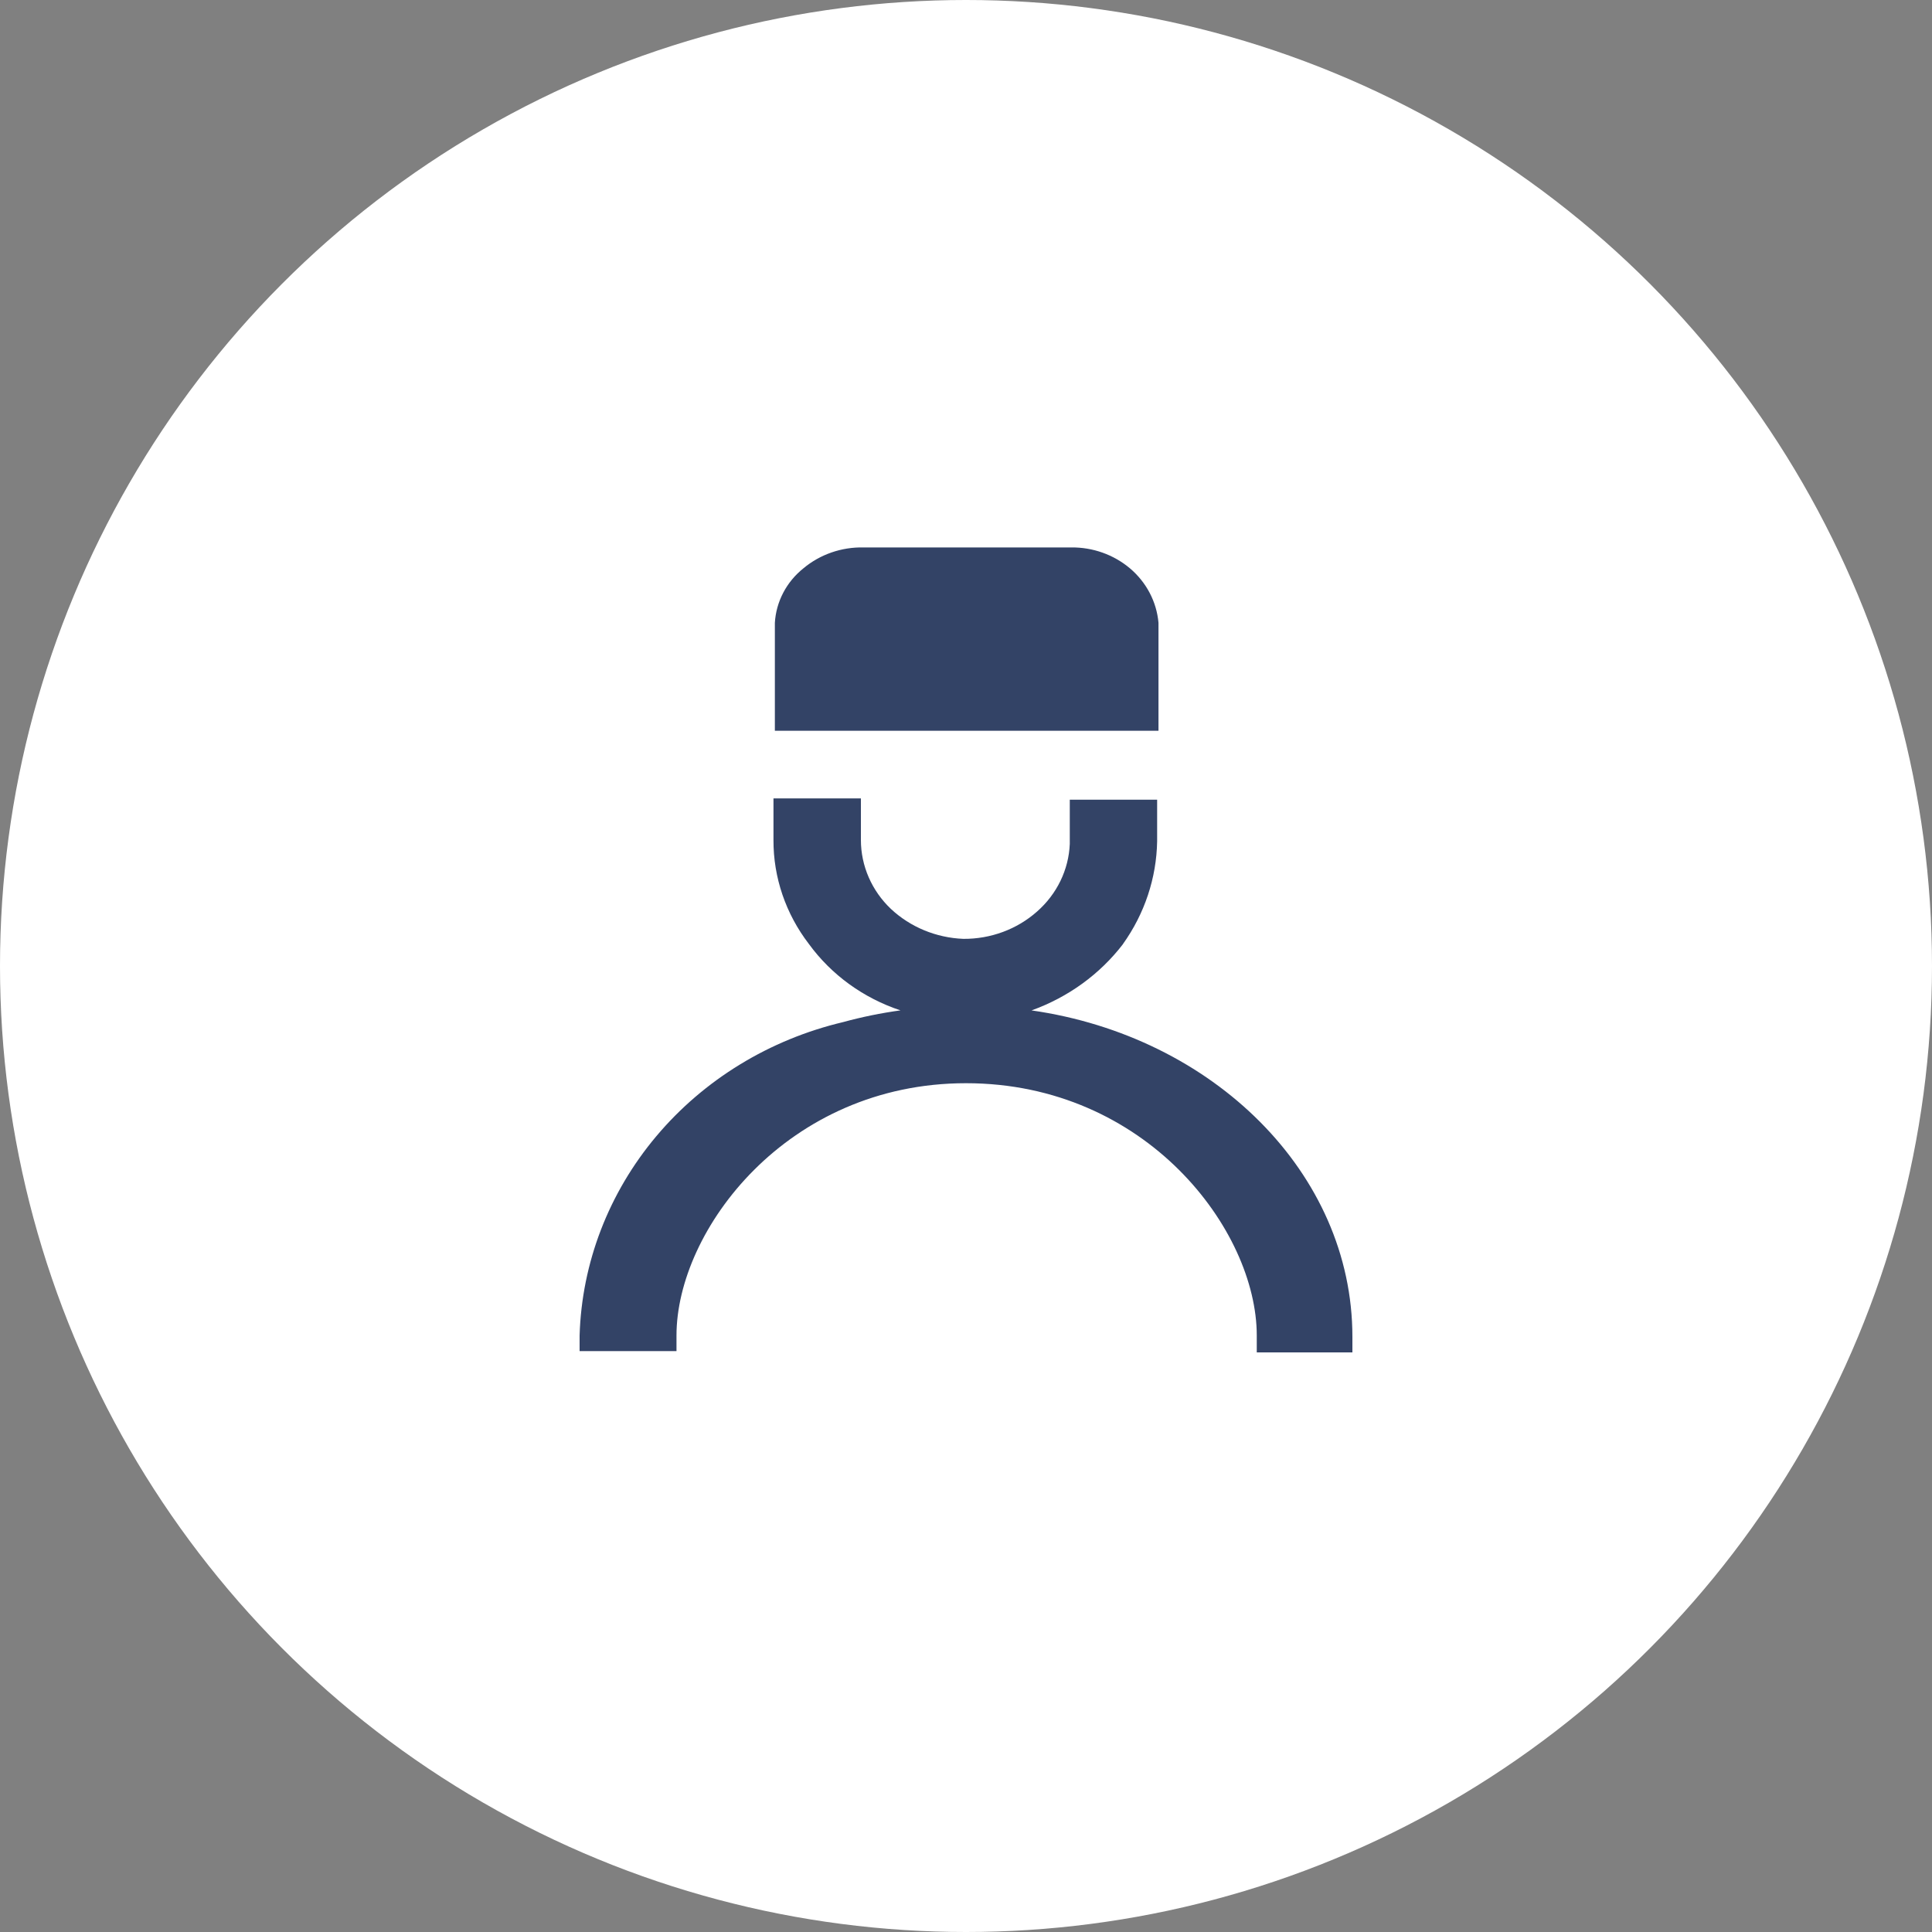
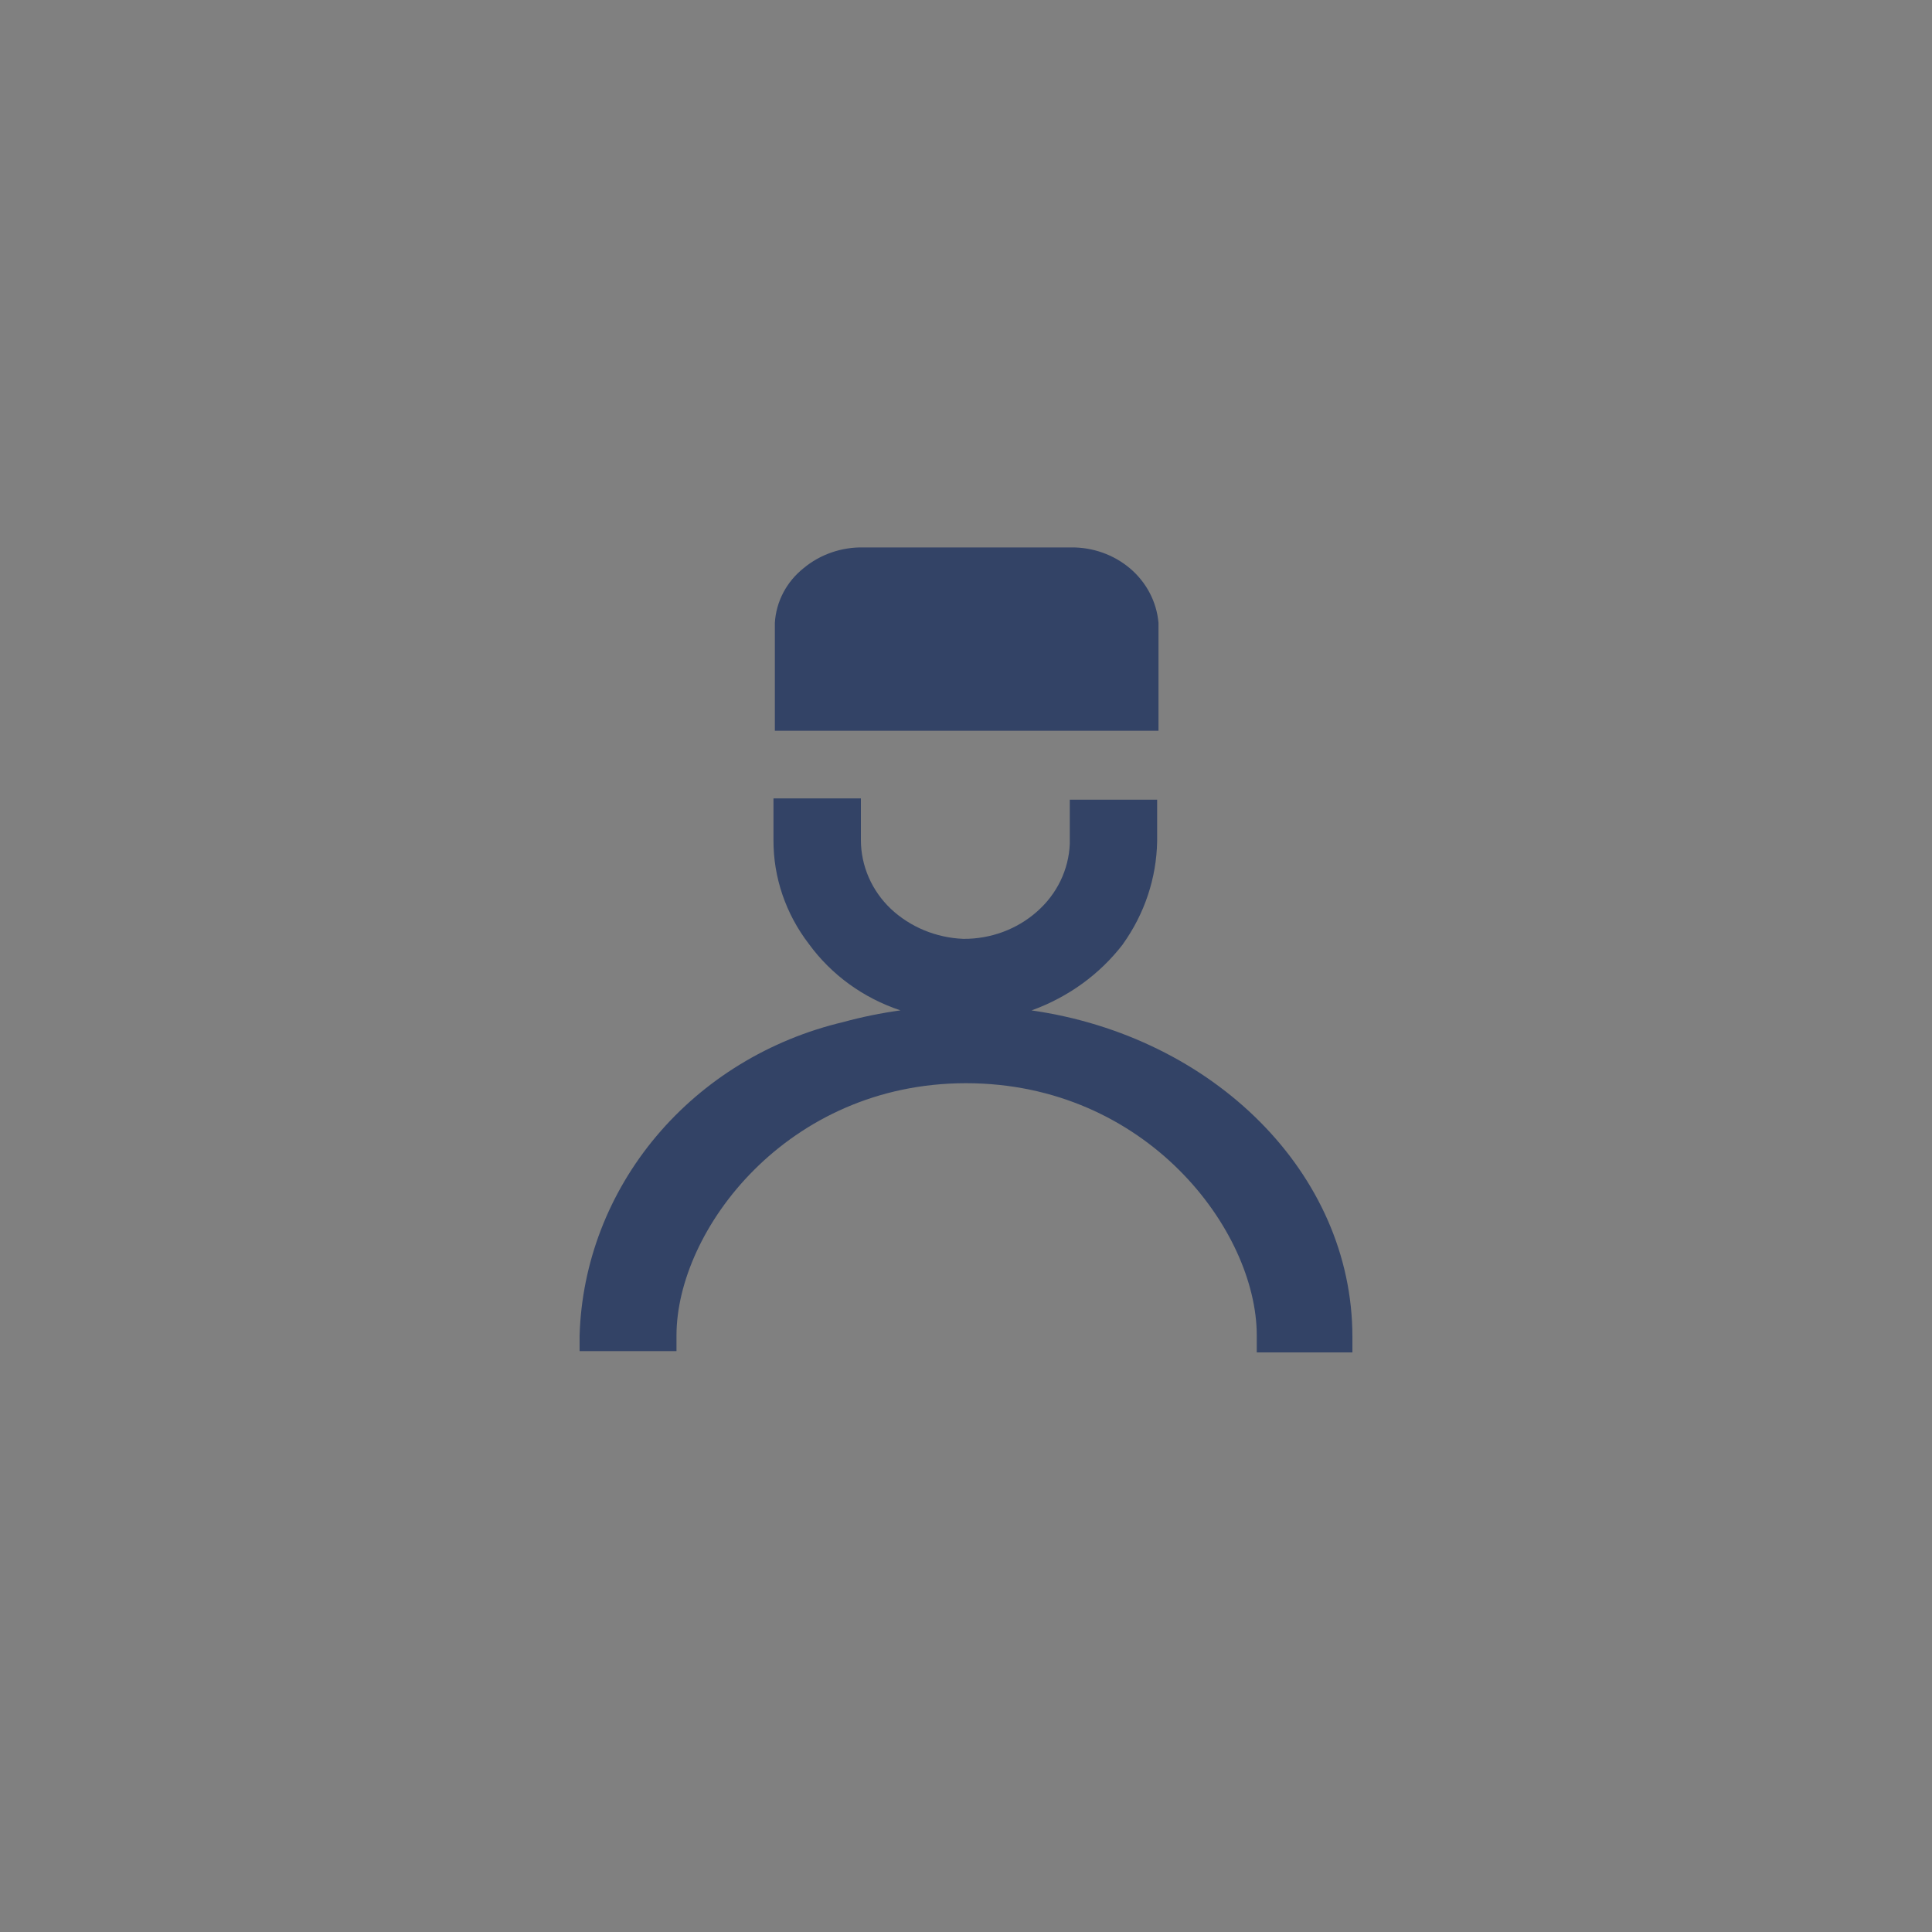
<svg xmlns="http://www.w3.org/2000/svg" width="60" height="60" viewBox="0 0 60 60" fill="none">
  <rect x="0" y="0" width="60" height="60" fill="#808080" stroke="none" />
-   <circle r="30" transform="matrix(-1 0 0 1 30 30)" fill="white" />
  <path d="M35.088 17.647C35.602 18.081 35.921 18.689 35.978 19.343V22.695H24.064V19.343C24.083 19.017 24.172 18.698 24.325 18.406C24.478 18.114 24.692 17.856 24.954 17.647C25.47 17.216 26.136 16.986 26.82 17.001H33.265C33.935 16.993 34.584 17.224 35.088 17.647ZM34.876 29.319C34.158 30.256 33.171 30.971 32.035 31.379C37.674 32.185 42 36.427 42 41.515V42H39.03V41.475C39.03 38.204 35.596 33.64 29.999 33.64C24.444 33.64 21.009 38.204 21.009 41.475V41.96H18V41.475C18.067 39.218 18.904 37.045 20.381 35.288C21.859 33.53 23.897 32.284 26.184 31.742C26.768 31.582 27.363 31.461 27.965 31.378C26.814 30.996 25.82 30.275 25.123 29.319C24.403 28.383 24.016 27.25 24.021 26.088V24.795H26.736V26.088C26.736 26.486 26.819 26.88 26.979 27.247C27.139 27.614 27.373 27.948 27.669 28.228C28.273 28.793 29.073 29.123 29.916 29.157C30.764 29.164 31.584 28.861 32.206 28.309C32.512 28.04 32.759 27.717 32.934 27.356C33.108 26.996 33.207 26.606 33.223 26.209V24.836H35.936V26.128C35.916 27.268 35.547 28.376 34.875 29.317L34.876 29.319Z" fill="#334366" />
</svg>